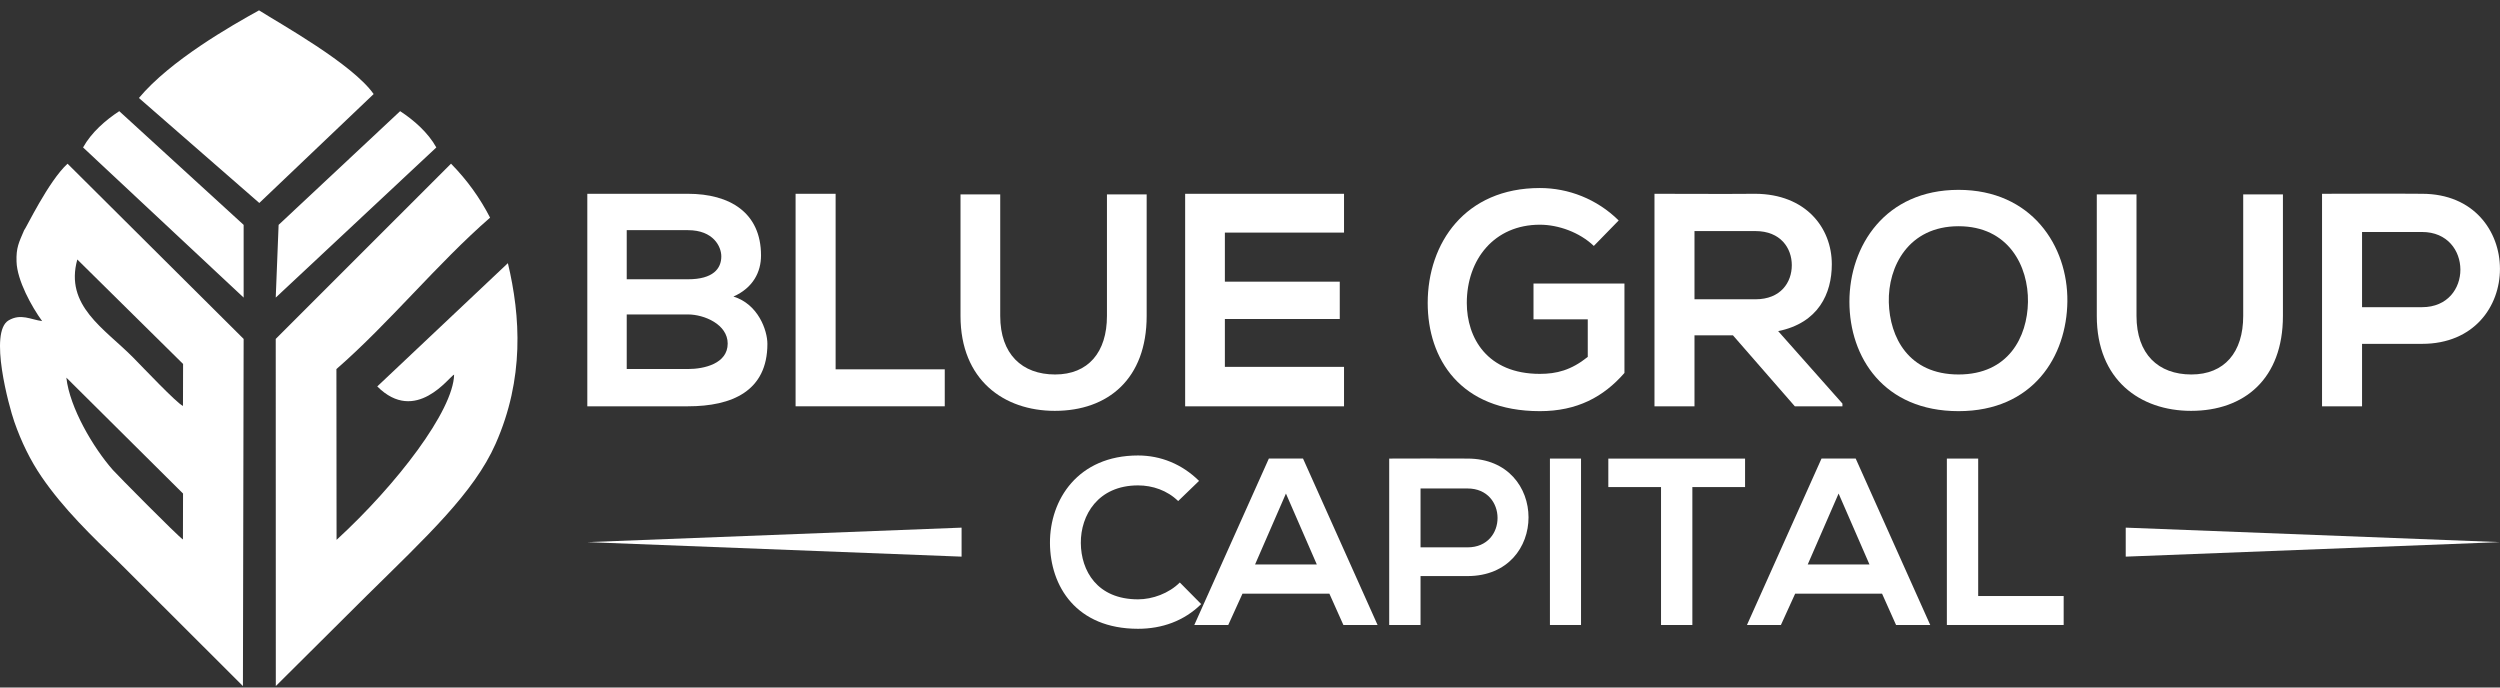
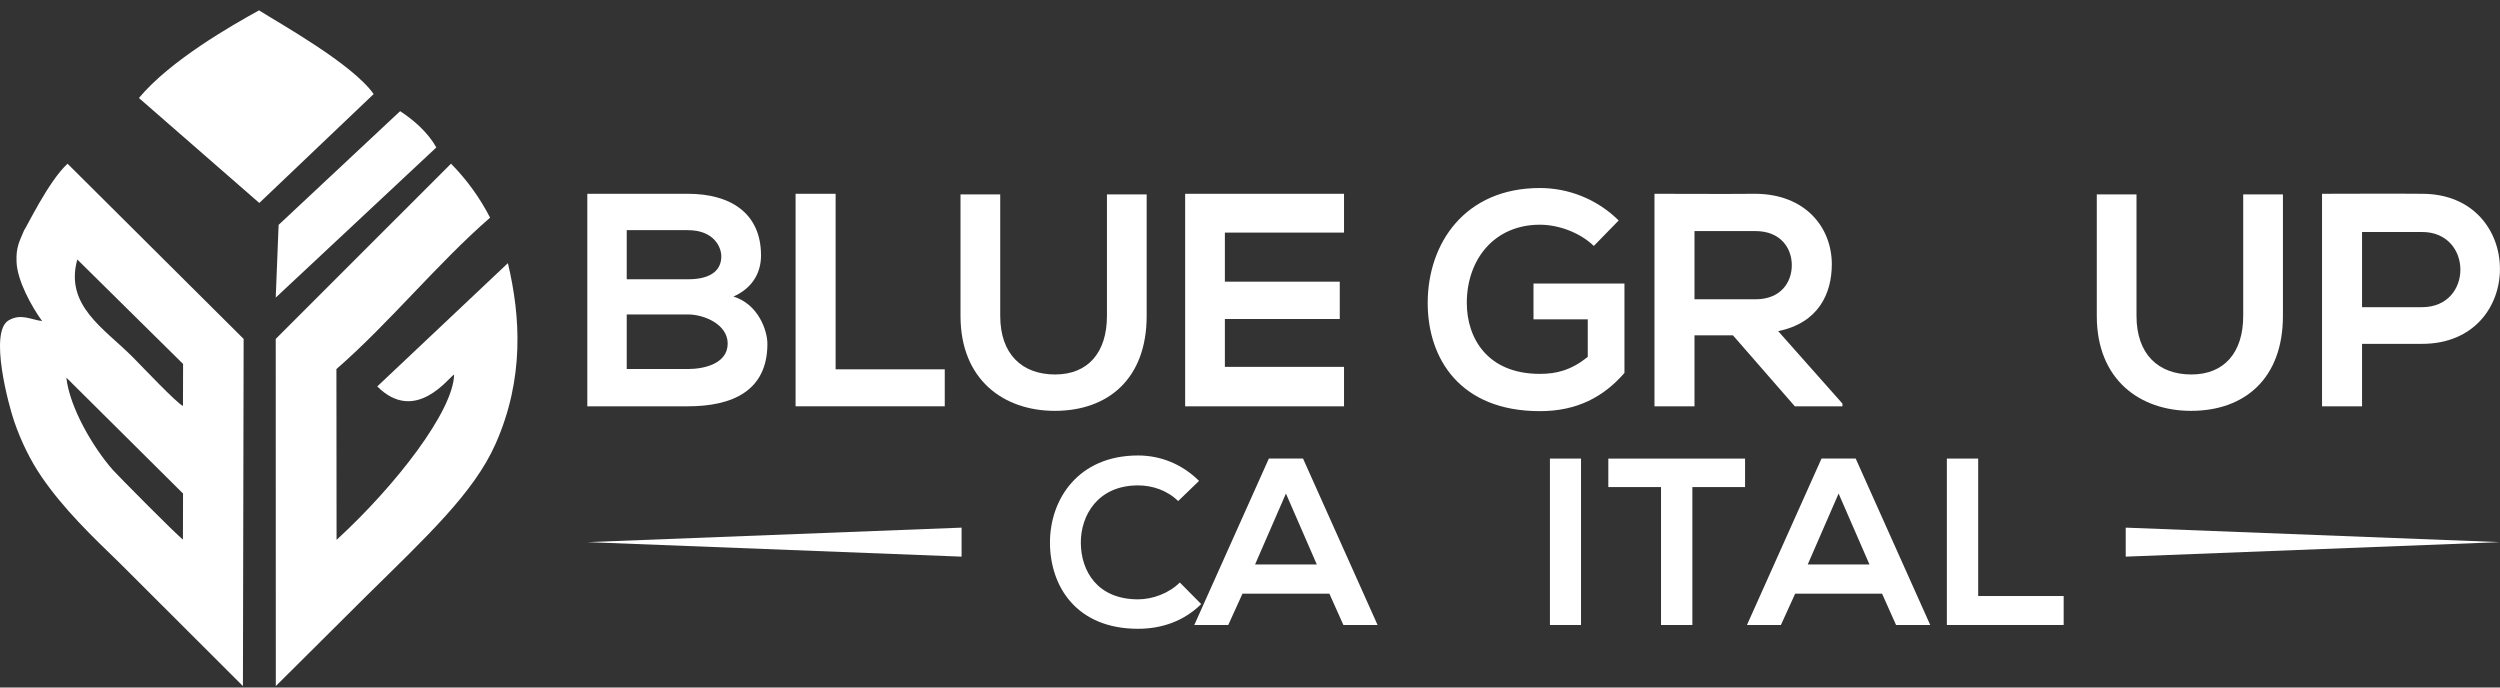
<svg xmlns="http://www.w3.org/2000/svg" width="200" height="55" viewBox="0 0 200 55" fill="none">
  <rect x="0" y="0" width="200" height="55" fill="#333333" stroke="none" />
  <path fill-rule="evenodd" clip-rule="evenodd" d="M14.635 43.159L14.643 39.483L5.308 30.21C5.573 32.625 7.474 35.835 9.03 37.598C9.348 37.959 14.188 42.861 14.635 43.159ZM14.638 32.476C14.149 32.268 11.396 29.352 10.637 28.586C8.354 26.281 5.156 24.461 6.185 20.759L14.647 29.117L14.638 32.476ZM1.323 20.935C1.284 19.813 1.508 19.405 1.929 18.422C2.069 18.292 3.868 14.499 5.404 13.097L19.491 27.113L19.434 54.885L9.586 45.053C7.344 42.885 5.103 40.736 3.334 38.156C2.435 36.844 1.7 35.34 1.142 33.732C0.724 32.531 -0.916 26.561 0.693 25.627C1.677 25.057 2.452 25.568 3.371 25.687C2.532 24.537 1.366 22.424 1.323 20.935Z" fill="white" />
  <path fill-rule="evenodd" clip-rule="evenodd" d="M29.892 7.525L20.744 16.238L11.113 7.839C13.616 4.841 18.486 2.064 20.722 0.828C22.418 1.902 28.217 5.129 29.892 7.525Z" fill="white" />
-   <path fill-rule="evenodd" clip-rule="evenodd" d="M19.491 17.989L9.541 8.893C8.446 9.608 7.308 10.599 6.645 11.795L19.491 23.807V17.989Z" fill="white" />
  <path fill-rule="evenodd" clip-rule="evenodd" d="M22.289 17.989L32.01 8.893C33.105 9.608 34.242 10.599 34.906 11.795L22.059 23.807L22.289 17.989Z" fill="white" />
  <path fill-rule="evenodd" clip-rule="evenodd" d="M22.065 54.884C24.028 52.954 27.117 49.842 29.32 47.669C34.136 42.92 37.908 39.435 39.648 35.503C41.956 30.287 41.646 25.323 40.631 21.052L30.181 30.915C33.268 33.991 35.953 30.108 36.33 29.967C36.262 32.861 31.74 38.771 26.925 43.189L26.913 29.526C31.142 25.846 34.977 21.093 39.206 17.412C38.407 15.856 37.377 14.41 36.081 13.093L22.059 27.113L22.065 54.884Z" fill="white" />
  <path fill-rule="evenodd" clip-rule="evenodd" d="M50.138 25.156H55.038C56.347 25.156 58.215 25.956 58.215 27.484C58.215 29.085 56.347 29.522 55.038 29.522H50.138V25.156ZM50.138 18.413H55.038C57.075 18.413 57.705 19.731 57.705 20.511C57.705 21.489 57.05 22.342 55.038 22.342H50.138V18.413ZM55.037 15.503C52.345 15.503 49.653 15.503 46.985 15.503V32.504C49.678 32.504 52.345 32.504 55.037 32.504C58.554 32.504 61.392 31.292 61.392 27.508C61.392 26.442 60.664 24.332 58.675 23.725C60.252 23.022 60.882 21.757 60.882 20.439C60.882 17.007 58.384 15.503 55.037 15.503Z" fill="white" />
  <path fill-rule="evenodd" clip-rule="evenodd" d="M63.647 15.503V32.504H75.58V29.546H66.849V15.503H63.647Z" fill="white" />
  <path fill-rule="evenodd" clip-rule="evenodd" d="M88.556 15.552V25.277C88.556 28.188 87.051 29.958 84.408 29.958C81.765 29.958 80.018 28.333 80.018 25.277V15.552H76.841V25.277C76.841 30.395 80.309 32.868 84.384 32.868C88.652 32.868 91.733 30.299 91.733 25.277V15.552H88.556Z" fill="white" />
  <path fill-rule="evenodd" clip-rule="evenodd" d="M107.522 29.352H97.99V25.52H107.181V22.536H97.99V18.607H107.522V15.503H94.812C94.812 21.17 94.812 26.854 94.812 32.504H107.522V29.352Z" fill="white" />
  <path fill-rule="evenodd" clip-rule="evenodd" d="M129.495 17.637C127.749 15.915 125.469 15.042 123.189 15.042C117.198 15.042 114.216 19.456 114.216 24.235C114.216 28.697 116.81 32.892 123.189 32.892C126.172 32.892 128.282 31.753 129.956 29.837V22.683H122.68V25.544H127.021V28.552C125.688 29.619 124.523 29.91 123.189 29.91C118.969 29.91 117.344 27.024 117.344 24.235C117.344 20.742 119.551 17.977 123.189 17.977C124.669 17.977 126.366 18.584 127.506 19.675L129.495 17.637Z" fill="white" />
  <path fill-rule="evenodd" clip-rule="evenodd" d="M147.394 32.286L142.253 26.49C145.479 25.835 146.545 23.482 146.545 21.142C146.545 18.195 144.435 15.527 140.434 15.503C137.741 15.527 135.049 15.503 132.358 15.503V32.504H135.559V26.829H138.638L143.586 32.504H147.394V32.286ZM140.434 18.486C142.447 18.486 143.344 19.848 143.344 21.214C143.344 22.581 142.47 23.943 140.434 23.943H135.559V18.486H140.434Z" fill="white" />
-   <path fill-rule="evenodd" clip-rule="evenodd" d="M156.683 15.188C150.813 15.188 147.953 19.675 147.953 24.137C147.953 28.601 150.717 32.892 156.683 32.892C162.649 32.892 165.342 28.503 165.39 24.113C165.439 19.675 162.528 15.188 156.683 15.188ZM156.683 18.098C160.686 18.098 162.286 21.3 162.237 24.162C162.188 26.951 160.686 29.958 156.683 29.958C152.681 29.958 151.177 26.975 151.105 24.186C151.032 21.324 152.681 18.098 156.683 18.098Z" fill="white" />
  <path fill-rule="evenodd" clip-rule="evenodd" d="M179.457 15.552V25.277C179.457 28.188 177.953 29.958 175.31 29.958C172.666 29.958 170.92 28.333 170.92 25.277V15.552H167.743V25.277C167.743 30.395 171.211 32.868 175.285 32.868C179.554 32.868 182.634 30.299 182.634 25.277V15.552H179.457Z" fill="white" />
  <path fill-rule="evenodd" clip-rule="evenodd" d="M188.964 18.559H193.767C197.841 18.559 197.865 24.574 193.767 24.574H188.964V18.559ZM193.767 15.503C191.099 15.479 188.431 15.503 185.763 15.503V32.504H188.964V27.508H193.767C202.086 27.508 202.061 15.503 193.767 15.503Z" fill="white" />
  <path fill-rule="evenodd" clip-rule="evenodd" d="M94.385 46.599C93.512 47.472 92.201 47.947 91.043 47.947C87.758 47.947 86.484 45.649 86.466 43.446C86.447 41.224 87.833 38.832 91.043 38.832C92.201 38.832 93.379 39.23 94.253 40.085L95.924 38.471C94.556 37.122 92.847 36.438 91.043 36.438C86.239 36.438 83.978 39.971 83.997 43.446C84.016 46.902 86.105 50.303 91.043 50.303C92.962 50.303 94.728 49.676 96.095 48.327L94.385 46.599Z" fill="white" />
  <path fill-rule="evenodd" clip-rule="evenodd" d="M107.471 49.999H110.206L104.242 36.685H101.508L95.544 49.999H98.26L99.399 47.492H106.35L107.471 49.999ZM105.344 45.155H100.406L102.875 39.483L105.344 45.155Z" fill="white" />
-   <path fill-rule="evenodd" clip-rule="evenodd" d="M113.643 39.078H117.404C120.594 39.078 120.614 43.788 117.404 43.788H113.643V39.078ZM117.404 36.686C115.315 36.666 113.226 36.686 111.136 36.686V49.999H113.643V46.086H117.404C123.918 46.086 123.899 36.686 117.404 36.686Z" fill="white" />
  <path d="M126.482 36.686H123.994V49.999H126.482V36.686Z" fill="white" />
  <path fill-rule="evenodd" clip-rule="evenodd" d="M132.882 49.999H135.389V38.964H139.605V36.686C135.75 36.686 132.502 36.686 128.666 36.686V38.964H132.882V49.999Z" fill="white" />
  <path fill-rule="evenodd" clip-rule="evenodd" d="M151.685 49.999H154.419L148.456 36.685H145.721L139.757 49.999H142.473L143.613 47.492H150.564L151.685 49.999ZM149.557 45.155H144.619L147.088 39.483L149.557 45.155Z" fill="white" />
  <path fill-rule="evenodd" clip-rule="evenodd" d="M155.749 36.686V49.999H165.093V47.682H158.255V36.686H155.749Z" fill="white" />
  <path fill-rule="evenodd" clip-rule="evenodd" d="M170.058 42.211L200 43.37L170.058 44.531V42.211Z" fill="white" />
  <path fill-rule="evenodd" clip-rule="evenodd" d="M76.927 42.211V44.531L46.985 43.37L76.927 42.211Z" fill="white" />
</svg>